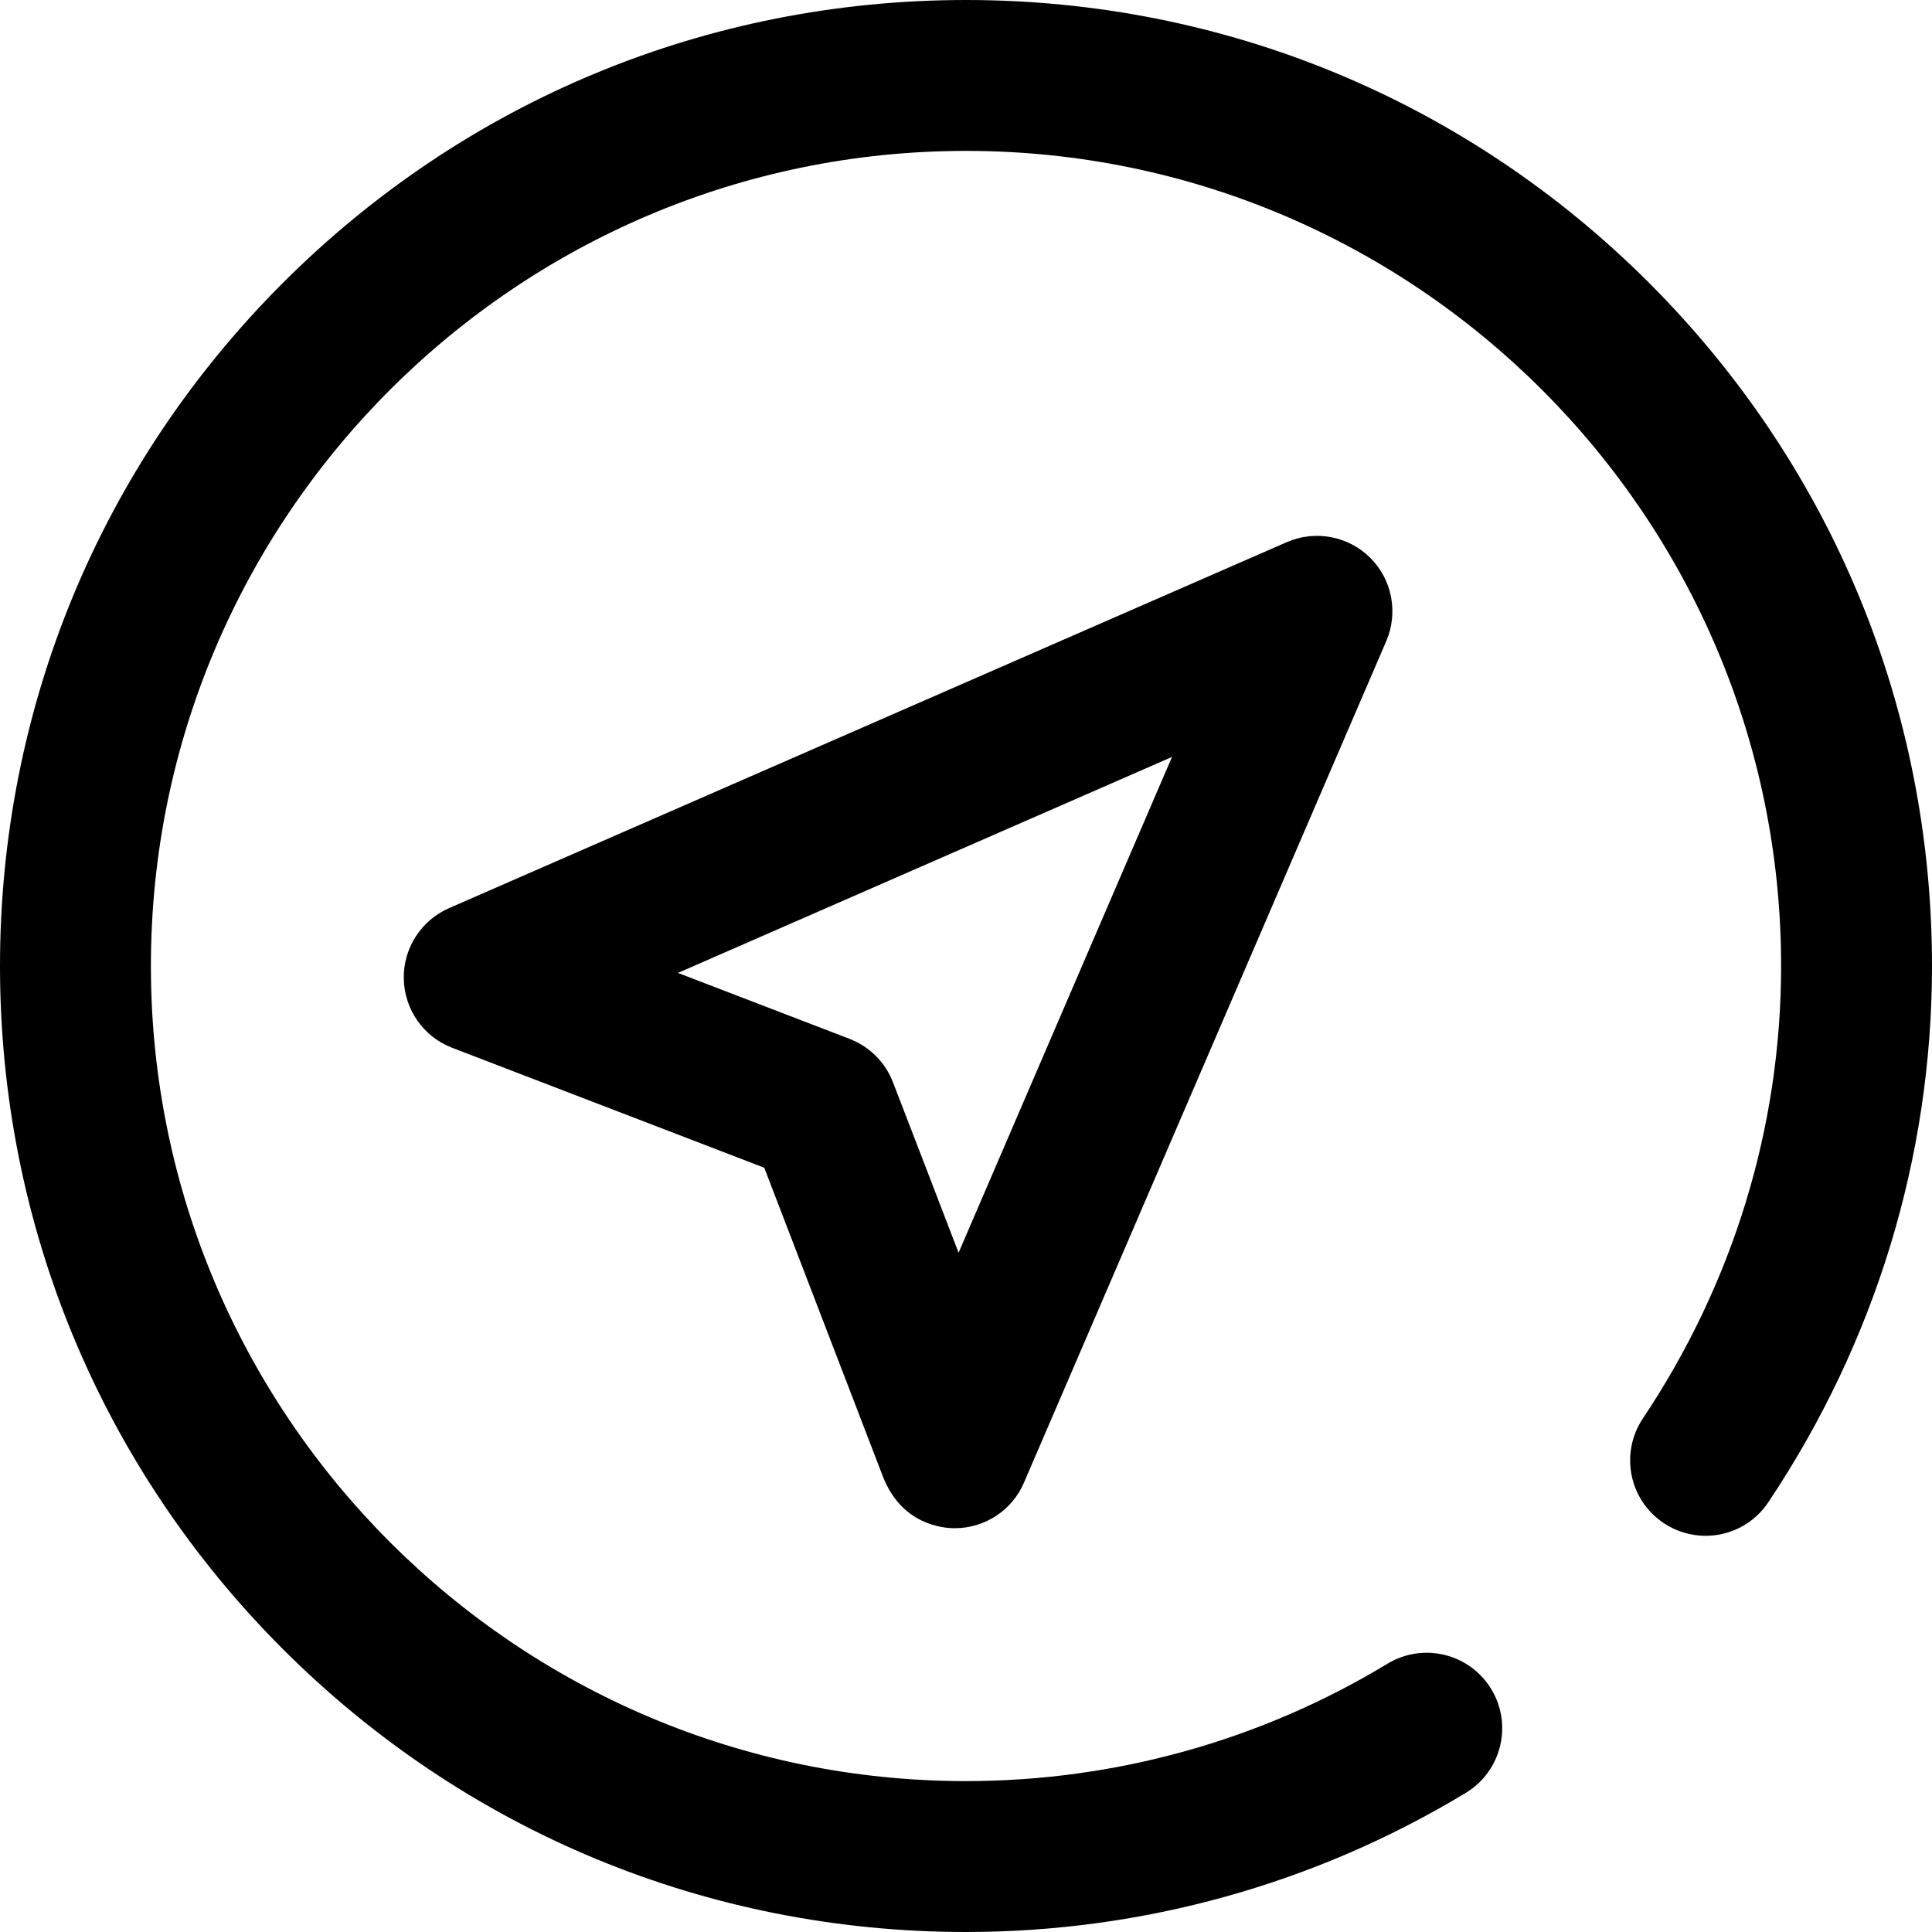
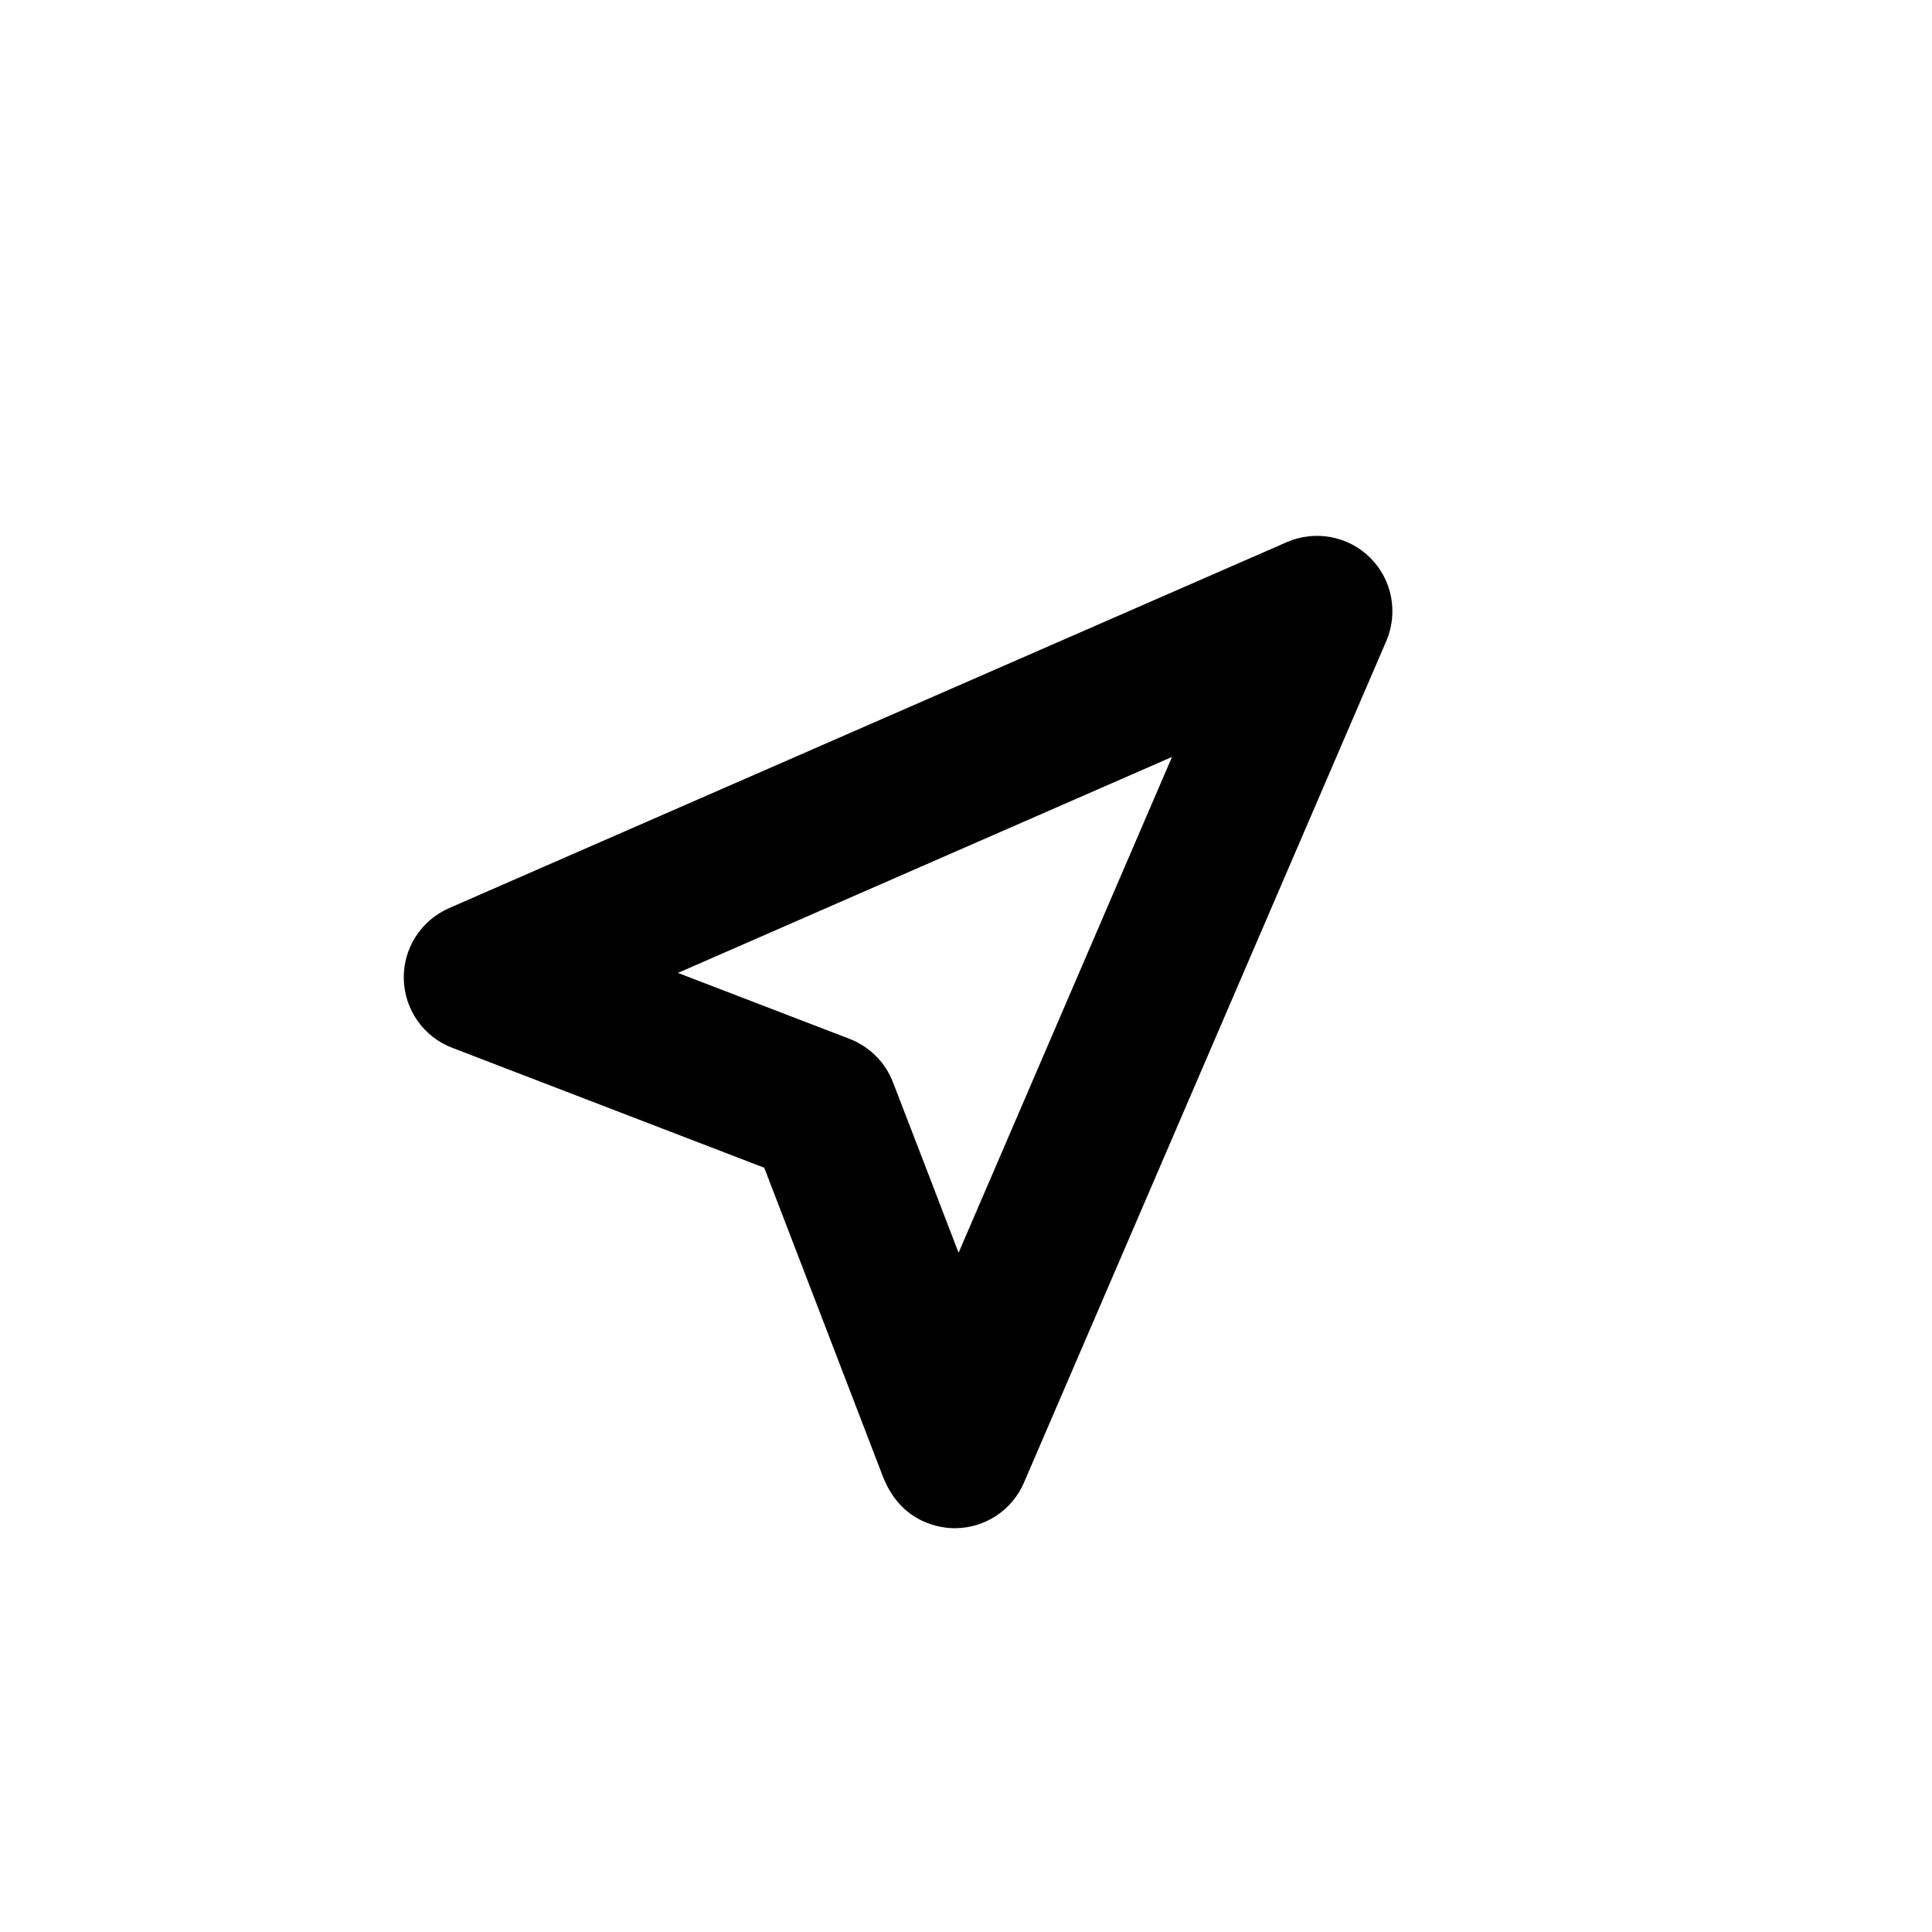
<svg xmlns="http://www.w3.org/2000/svg" width="19" height="19" viewBox="0 0 19 19" fill="none">
  <path d="M13.475 5.485C13.259 5.271 12.933 5.21 12.654 5.332L4.416 8.931C4.14 9.052 3.964 9.327 3.971 9.628C3.978 9.929 4.165 10.196 4.446 10.304L7.516 11.484L8.681 14.516C8.864 14.991 9.266 15.029 9.389 15.029C9.39 15.029 9.391 15.029 9.392 15.029C9.687 15.028 9.954 14.852 10.07 14.581L13.633 6.305C13.753 6.025 13.691 5.7 13.475 5.485ZM9.427 12.32C9.201 11.731 8.96 11.104 8.782 10.644C8.707 10.448 8.552 10.293 8.356 10.217L6.667 9.568L11.526 7.444L9.427 12.32Z" fill="black" />
-   <path d="M16.218 2.782C14.423 0.988 12.037 0 9.5 0C6.962 0 4.577 0.988 2.782 2.782C0.988 4.577 0 6.962 0 9.5C0 12.037 0.988 14.423 2.782 16.218C4.577 18.012 6.962 19 9.5 19C11.237 19 12.937 18.527 14.416 17.631C14.766 17.419 14.878 16.962 14.666 16.612C14.453 16.261 13.997 16.149 13.646 16.361C12.4 17.116 10.966 17.516 9.5 17.516C5.08 17.516 1.484 13.92 1.484 9.5C1.484 5.08 5.08 1.484 9.5 1.484C13.92 1.484 17.516 5.08 17.516 9.5C17.516 11.081 17.046 12.619 16.157 13.949C15.929 14.29 16.02 14.751 16.361 14.978C16.702 15.206 17.163 15.115 17.39 14.774C18.443 13.199 19 11.375 19 9.5C19 6.962 18.012 4.577 16.218 2.782Z" fill="black" />
</svg>